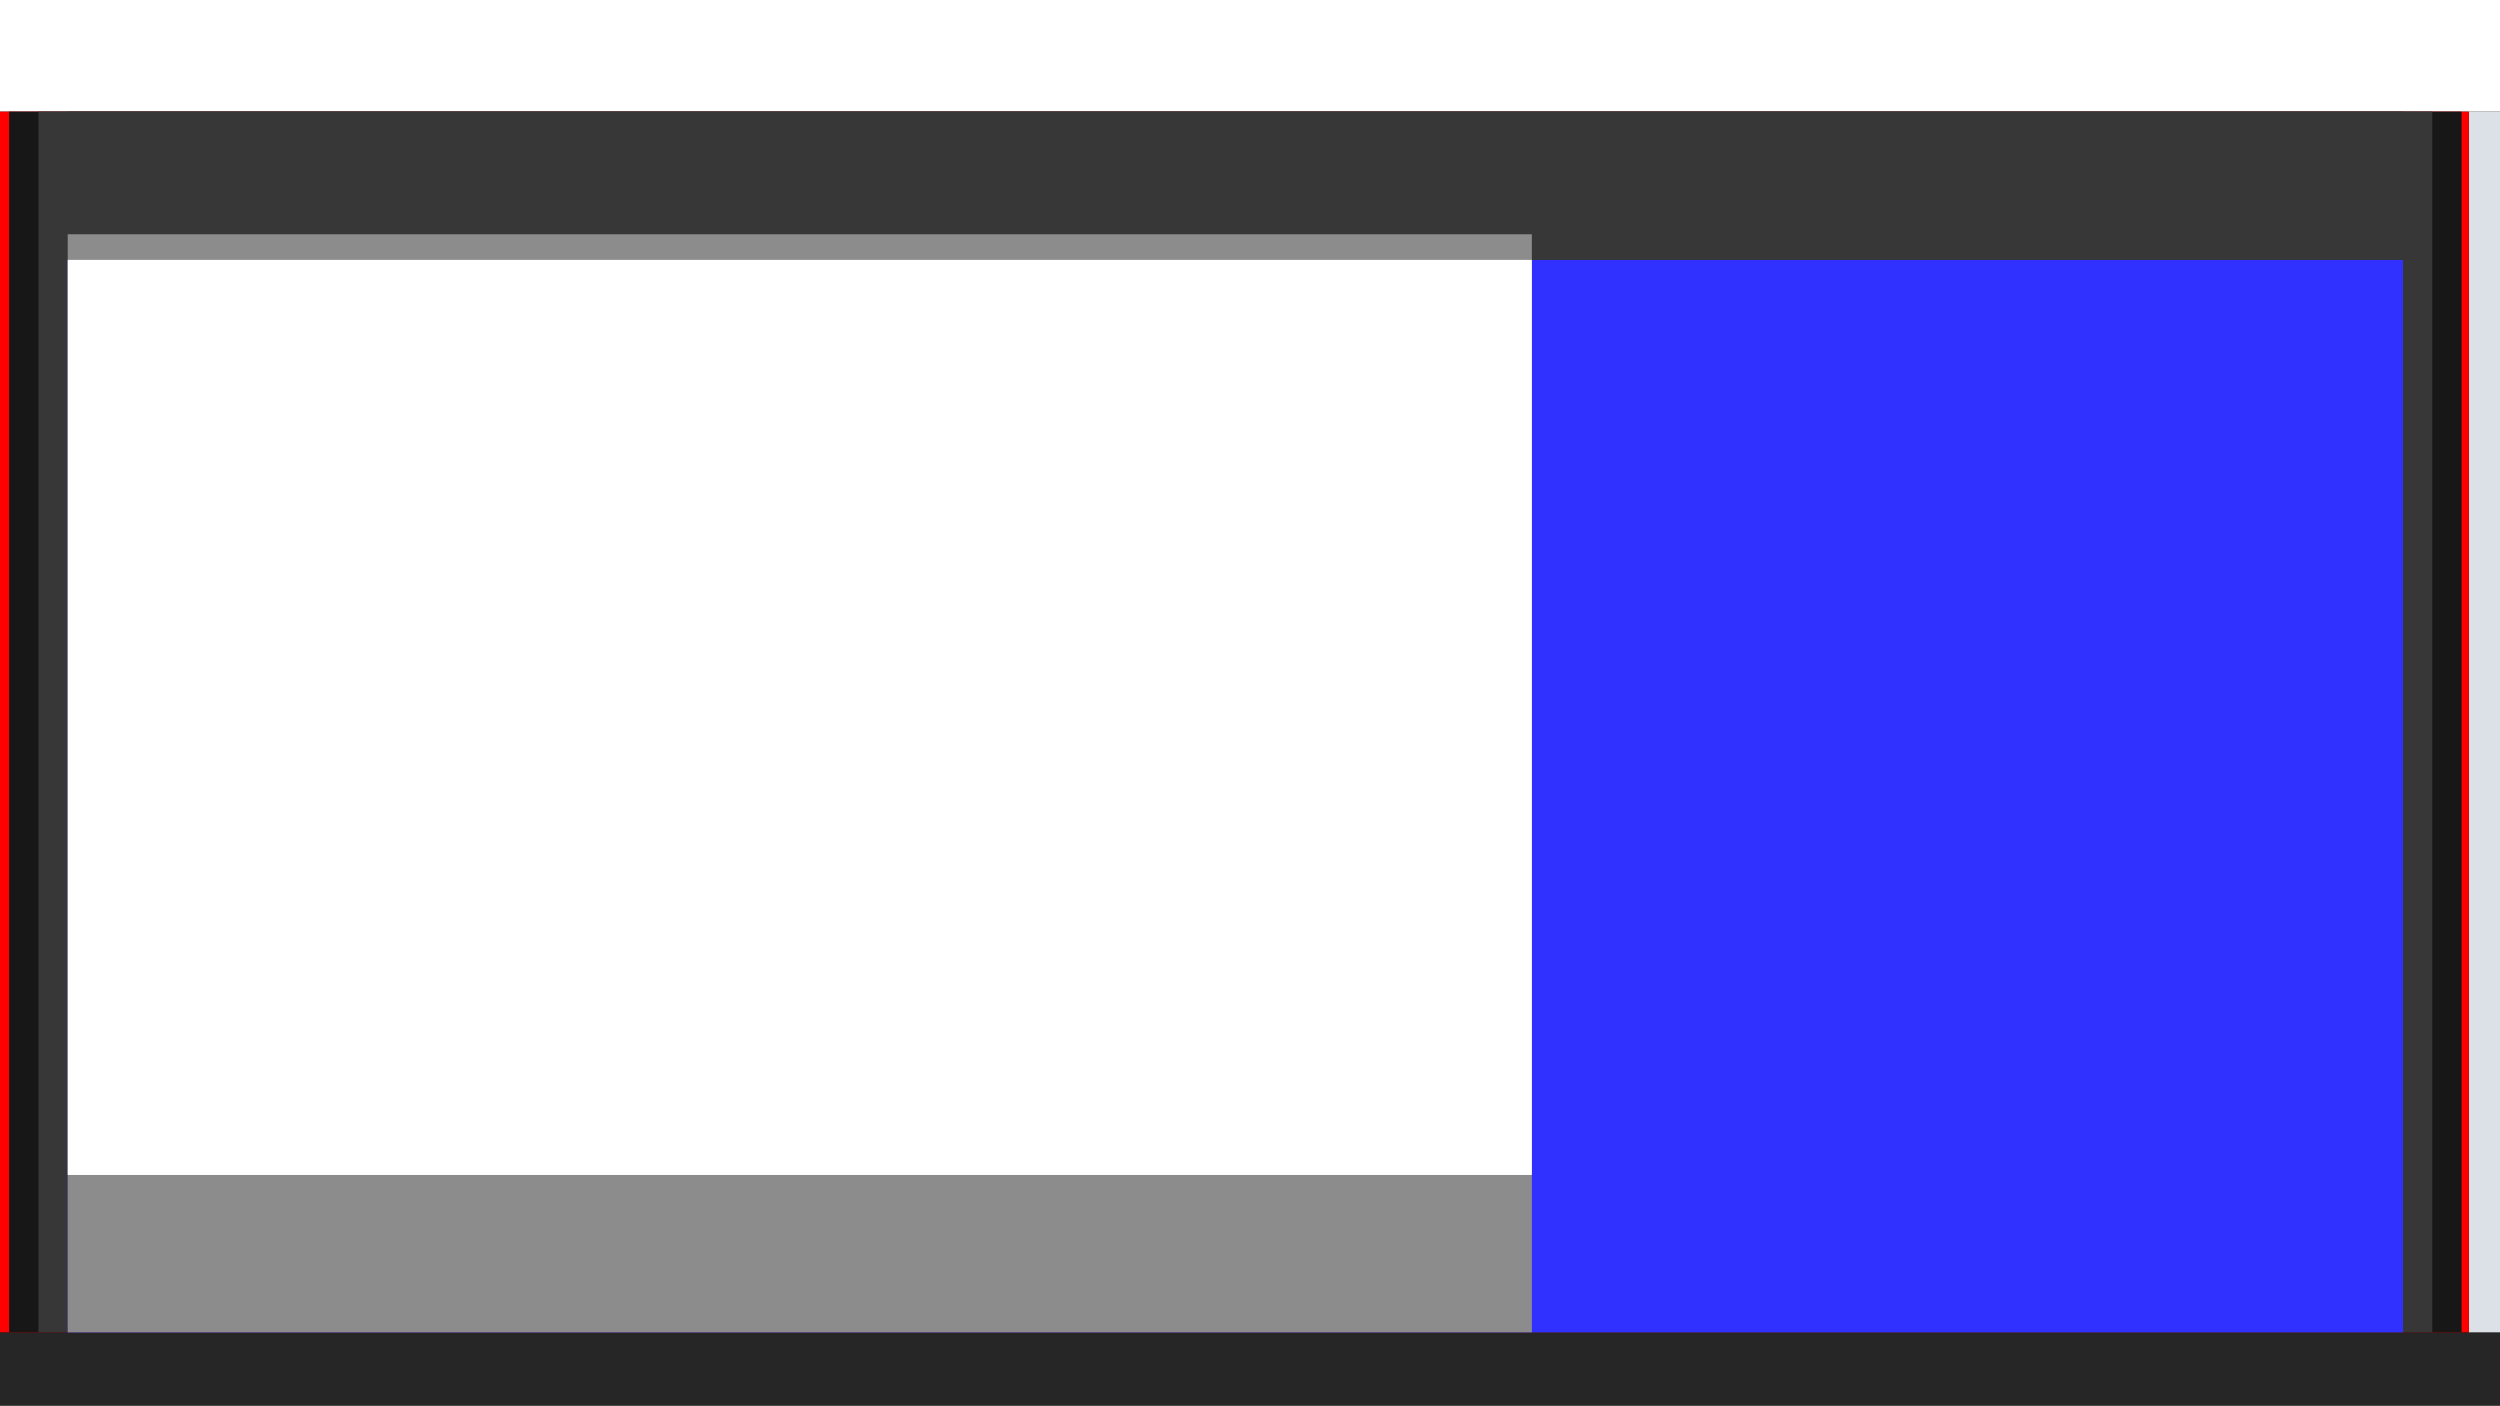
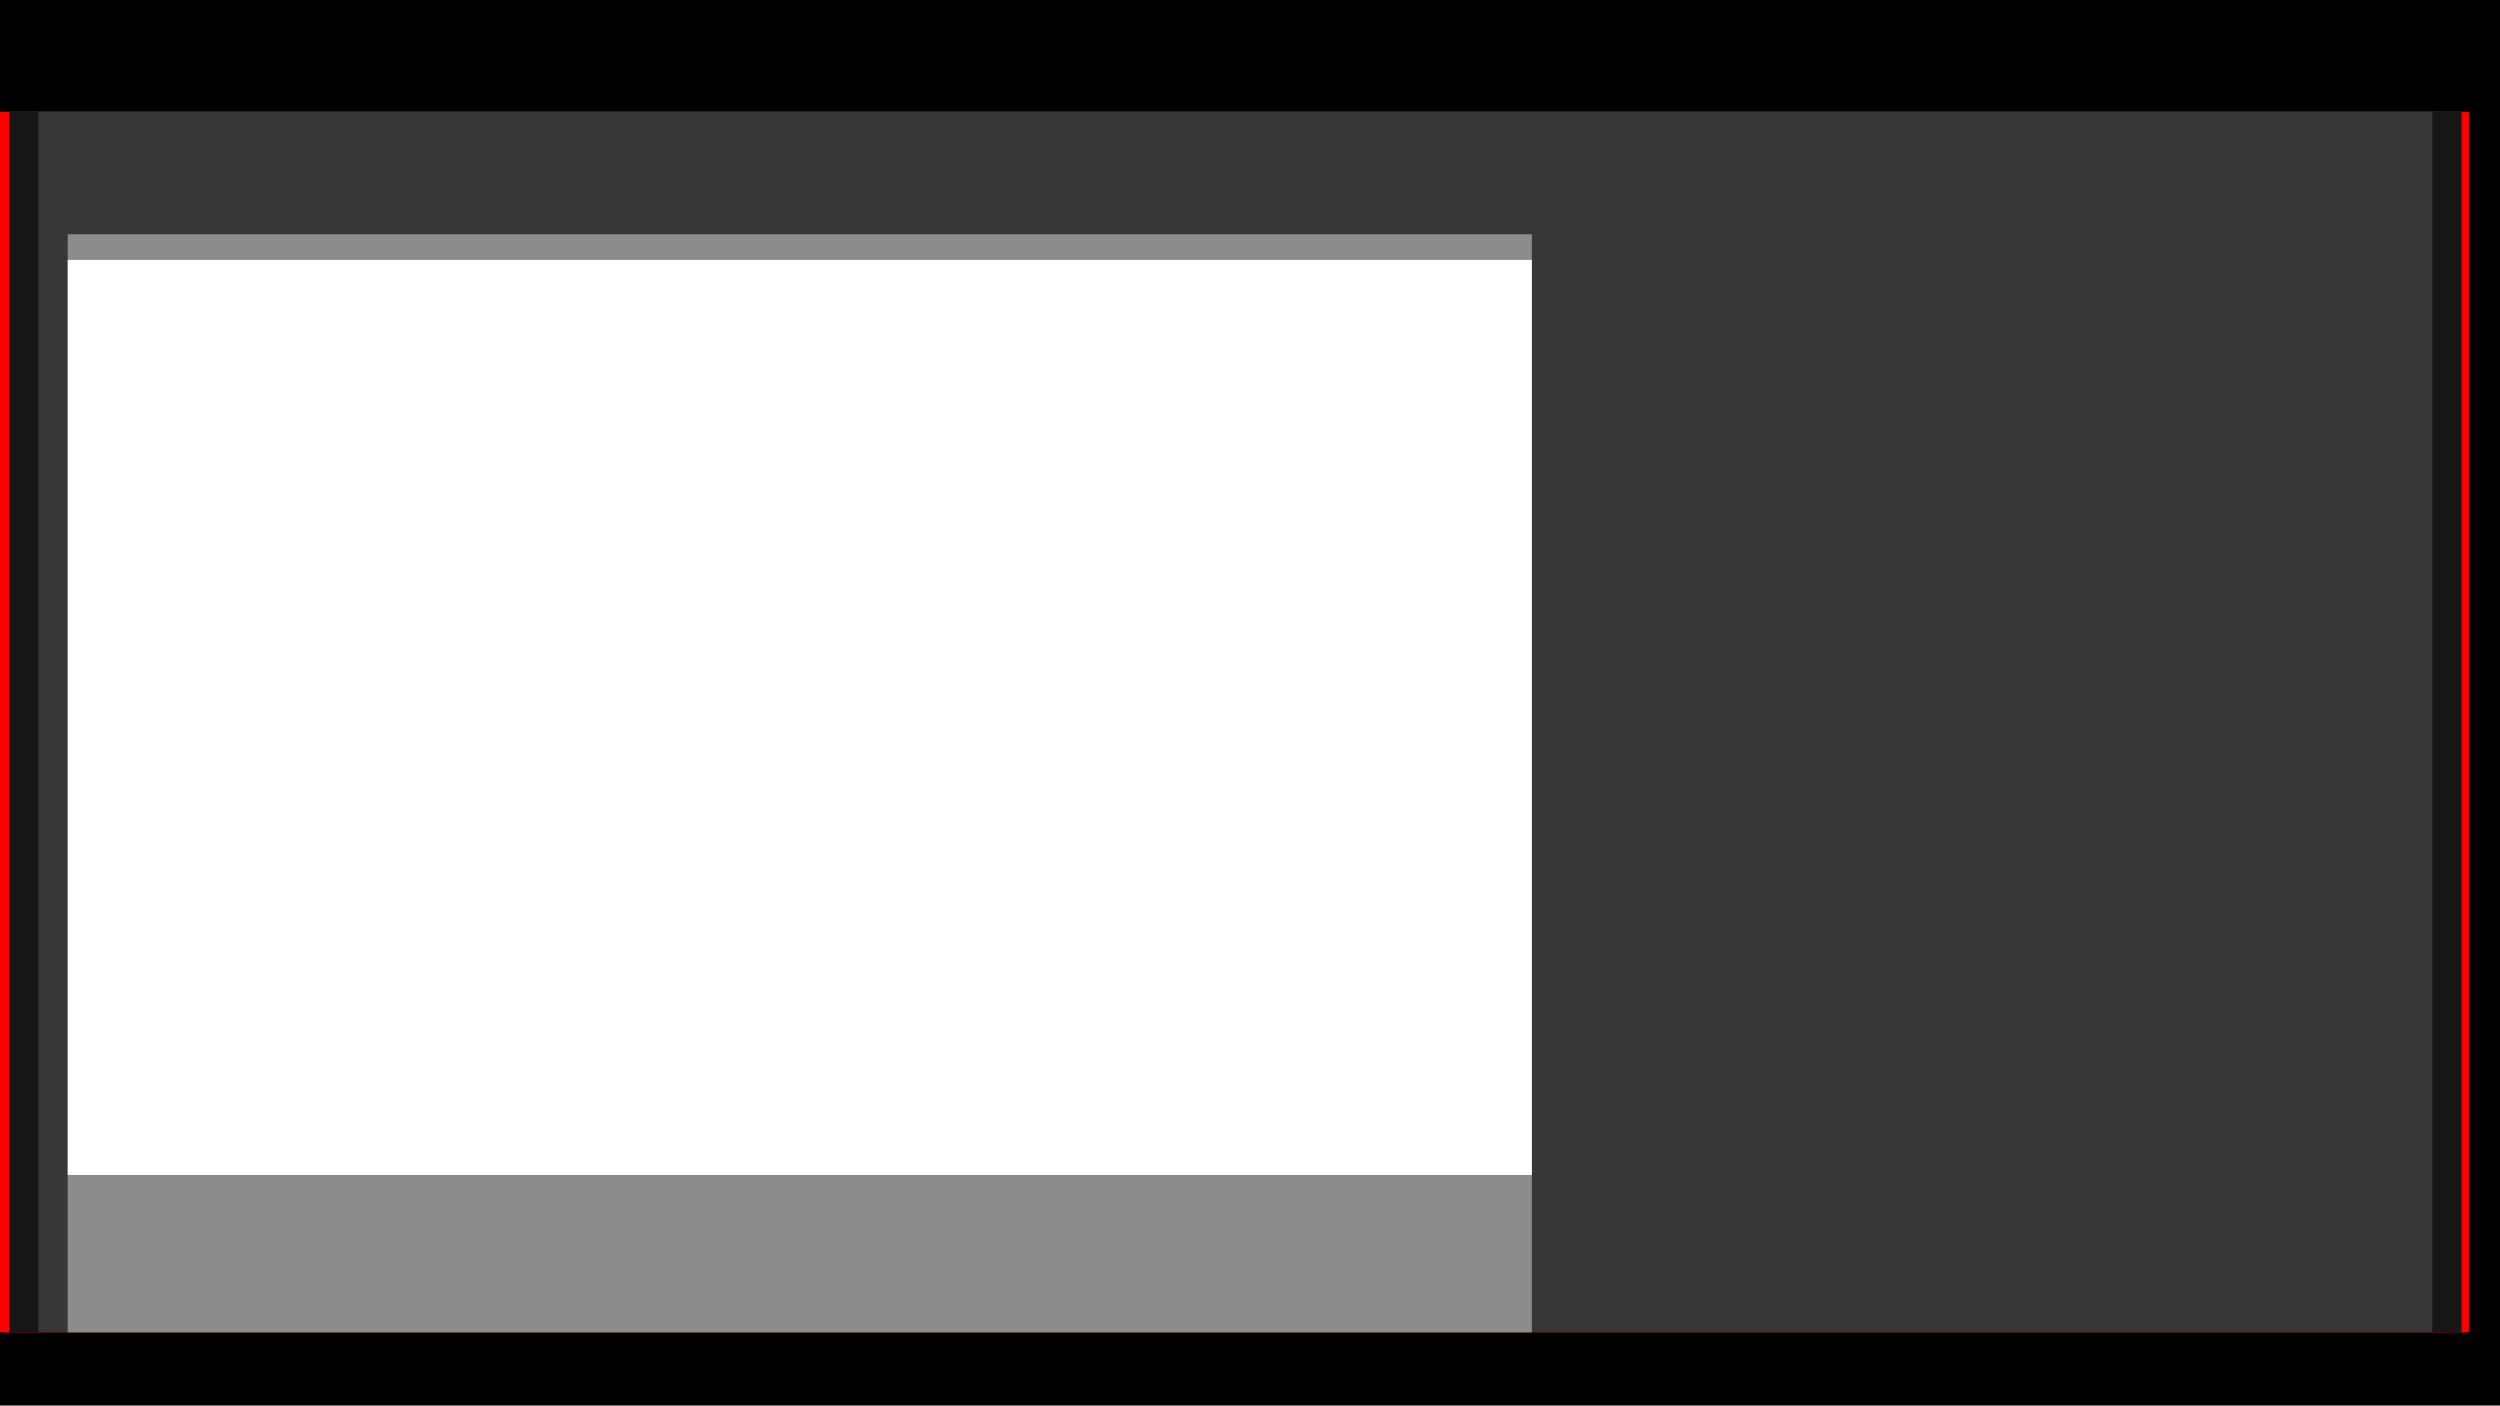
<svg xmlns="http://www.w3.org/2000/svg" width="1366" height="768" viewBox="0 0 1366 768">
  <g color="#000">
    <path style="isolation:auto;mix-blend-mode:normal;solid-color:#000;solid-opacity:1;marker:none" d="M0 0h1366v768H0z" overflow="visible" />
-     <path style="isolation:auto;mix-blend-mode:normal;solid-color:#000;solid-opacity:1;marker:none" d="M0 728h1366v40H0z" overflow="visible" fill="#262626" />
-     <path style="isolation:auto;mix-blend-mode:normal;solid-color:#000;solid-opacity:1;marker:none" d="M1349 61h17v667h-17z" overflow="visible" fill="#dce1e7" />
-     <path d="M0 0h1366v61H0z" style="isolation:auto;mix-blend-mode:normal;solid-color:#000;solid-opacity:1;marker:none" overflow="visible" fill="#fff" />
    <path d="M0 61h1349v667H0z" style="isolation:auto;mix-blend-mode:normal;solid-color:#000;solid-opacity:1;marker:none" overflow="visible" fill="red" />
    <path style="isolation:auto;mix-blend-mode:normal;solid-color:#000;solid-opacity:1;marker:none" d="M5 61h1340v667H5z" overflow="visible" fill="#171717" />
    <path d="M21 61h1308v667H21z" style="isolation:auto;mix-blend-mode:normal;solid-color:#000;solid-opacity:1;marker:none" overflow="visible" fill="#373737" />
-     <path d="M37 142h1276v586H37z" style="isolation:auto;mix-blend-mode:normal;solid-color:#000;solid-opacity:1;marker:none" overflow="visible" fill="#3030ff" />
-     <path style="isolation:auto;mix-blend-mode:normal;solid-color:#000;solid-opacity:1;marker:none" d="M37 142V61h1276v81z" overflow="visible" fill="#373737" />
    <path d="M37 128h800v600H37z" style="isolation:auto;mix-blend-mode:normal;solid-color:#000;solid-opacity:1;marker:none" overflow="visible" fill="#8c8c8c" />
    <path d="M37 142h800v500H37z" style="isolation:auto;mix-blend-mode:normal;solid-color:#000;solid-opacity:1;marker:none" overflow="visible" fill="#fff" />
  </g>
</svg>